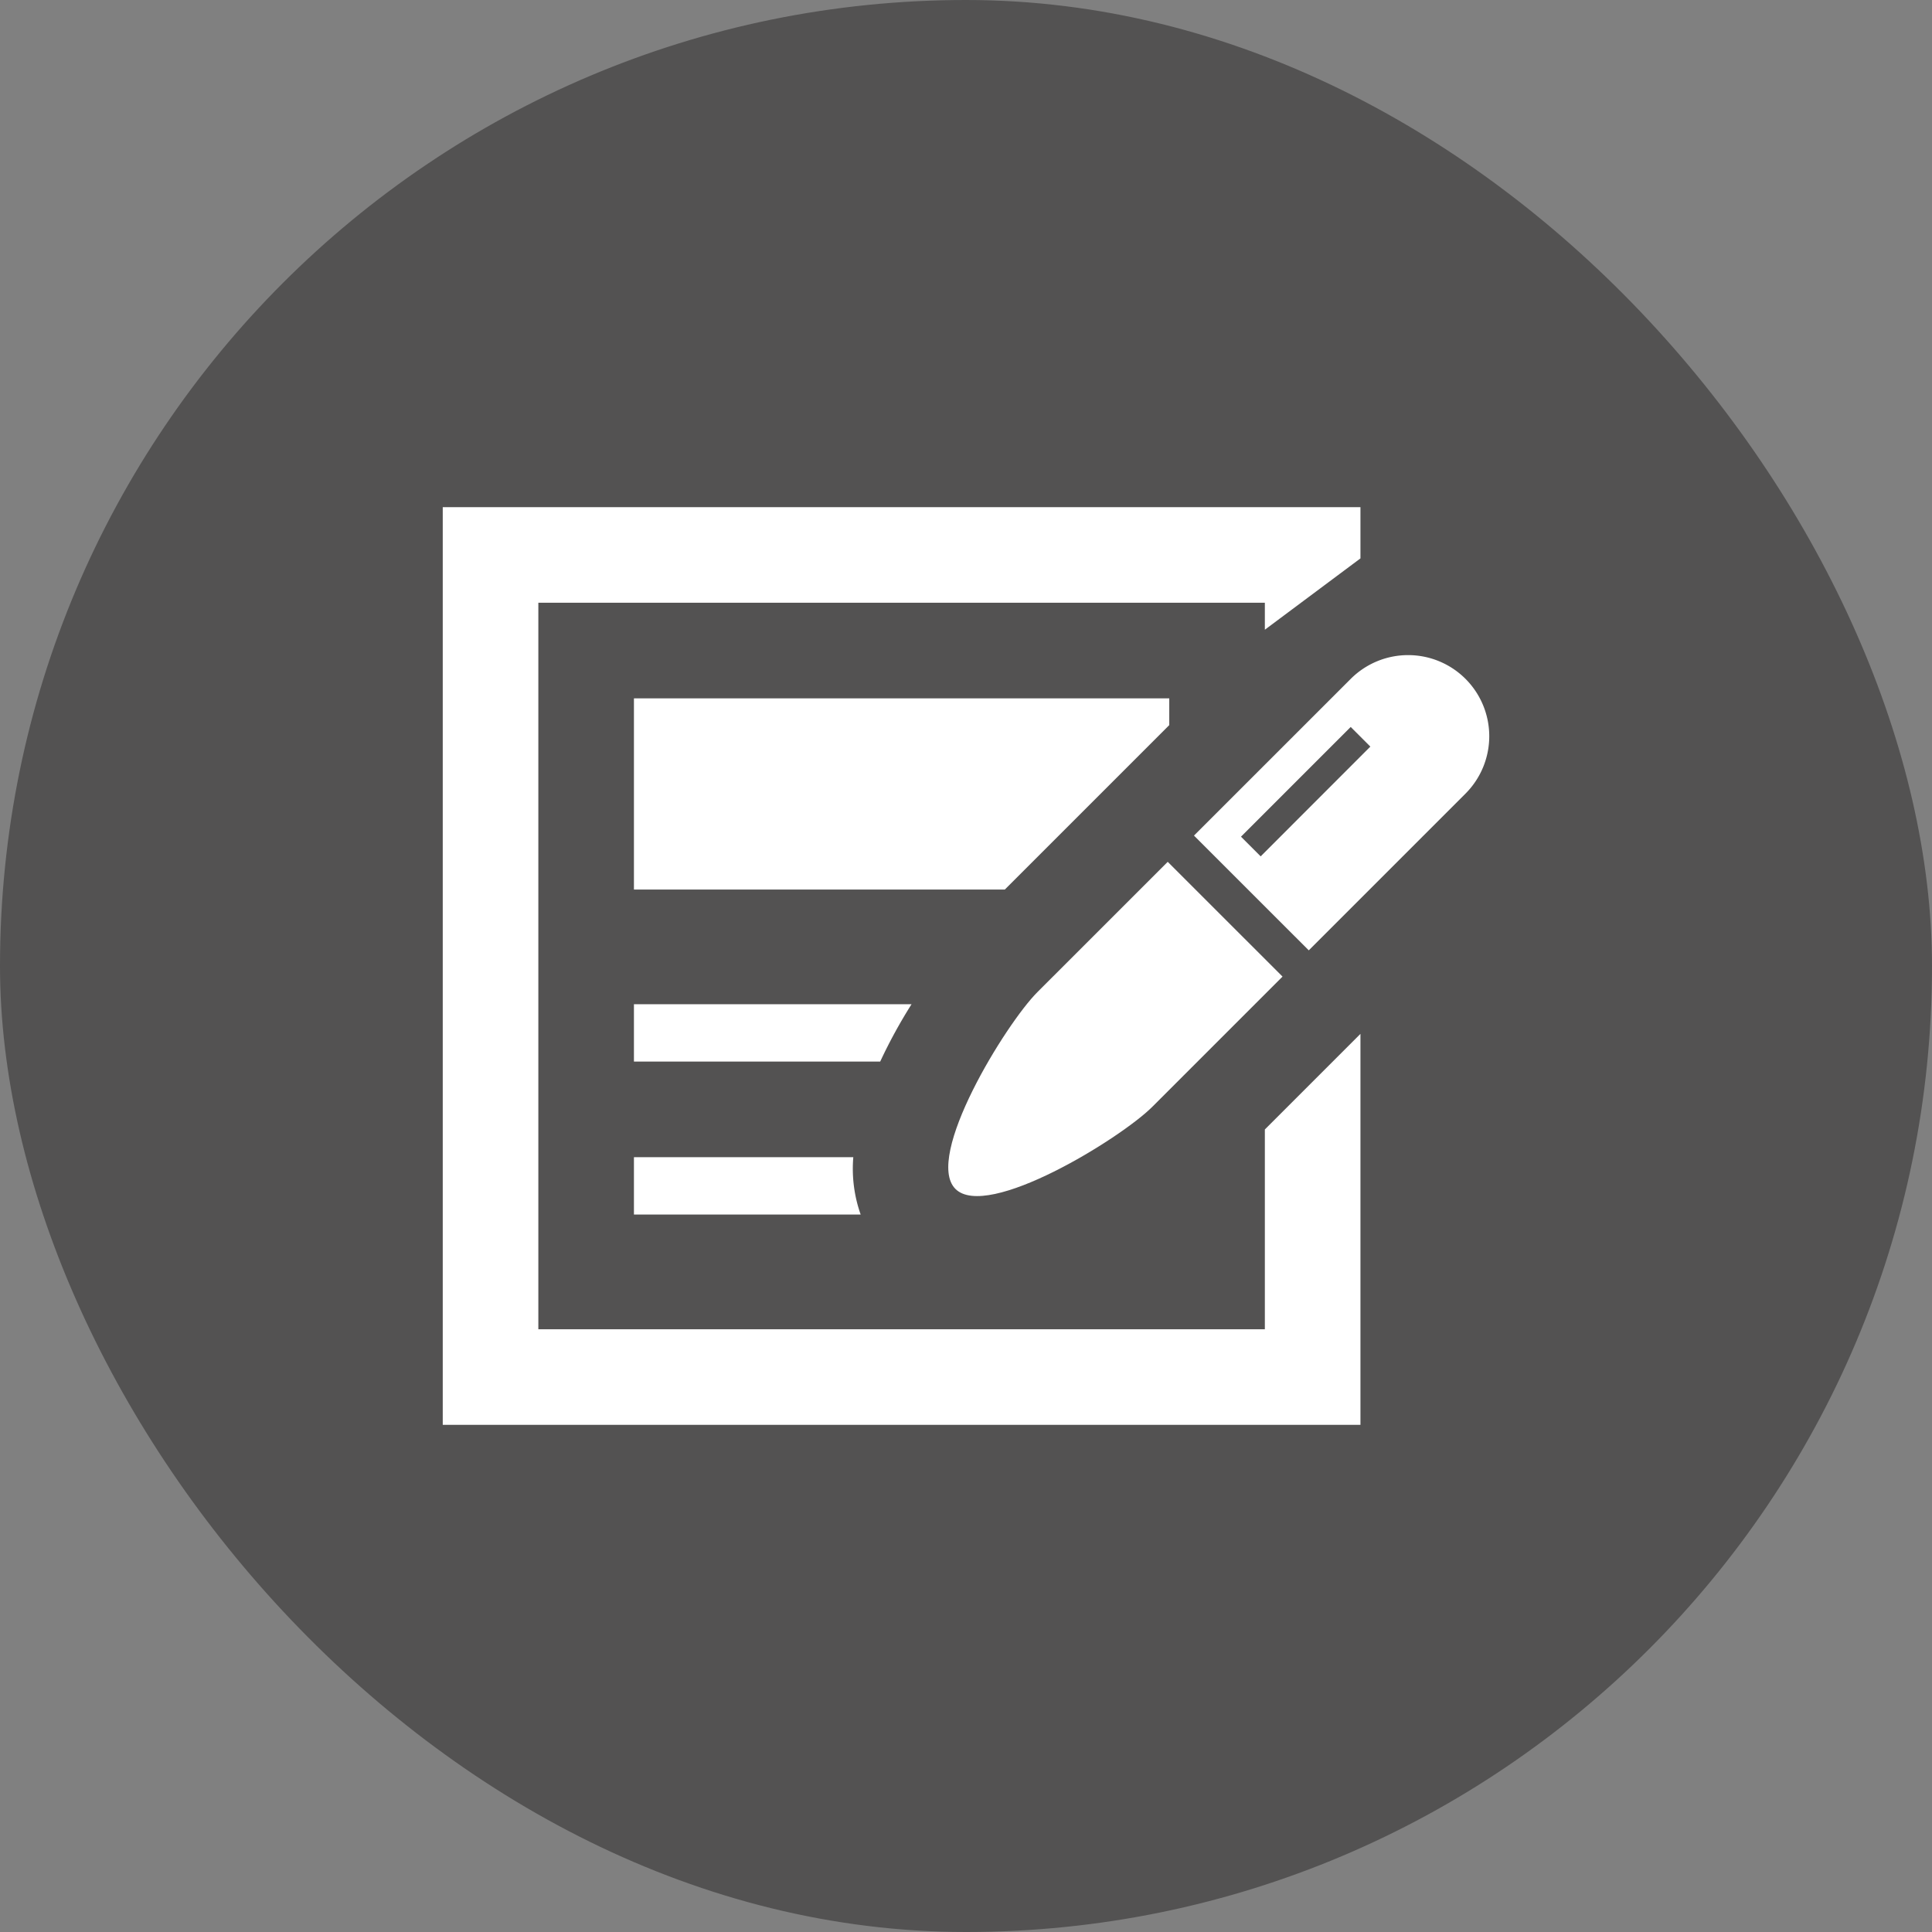
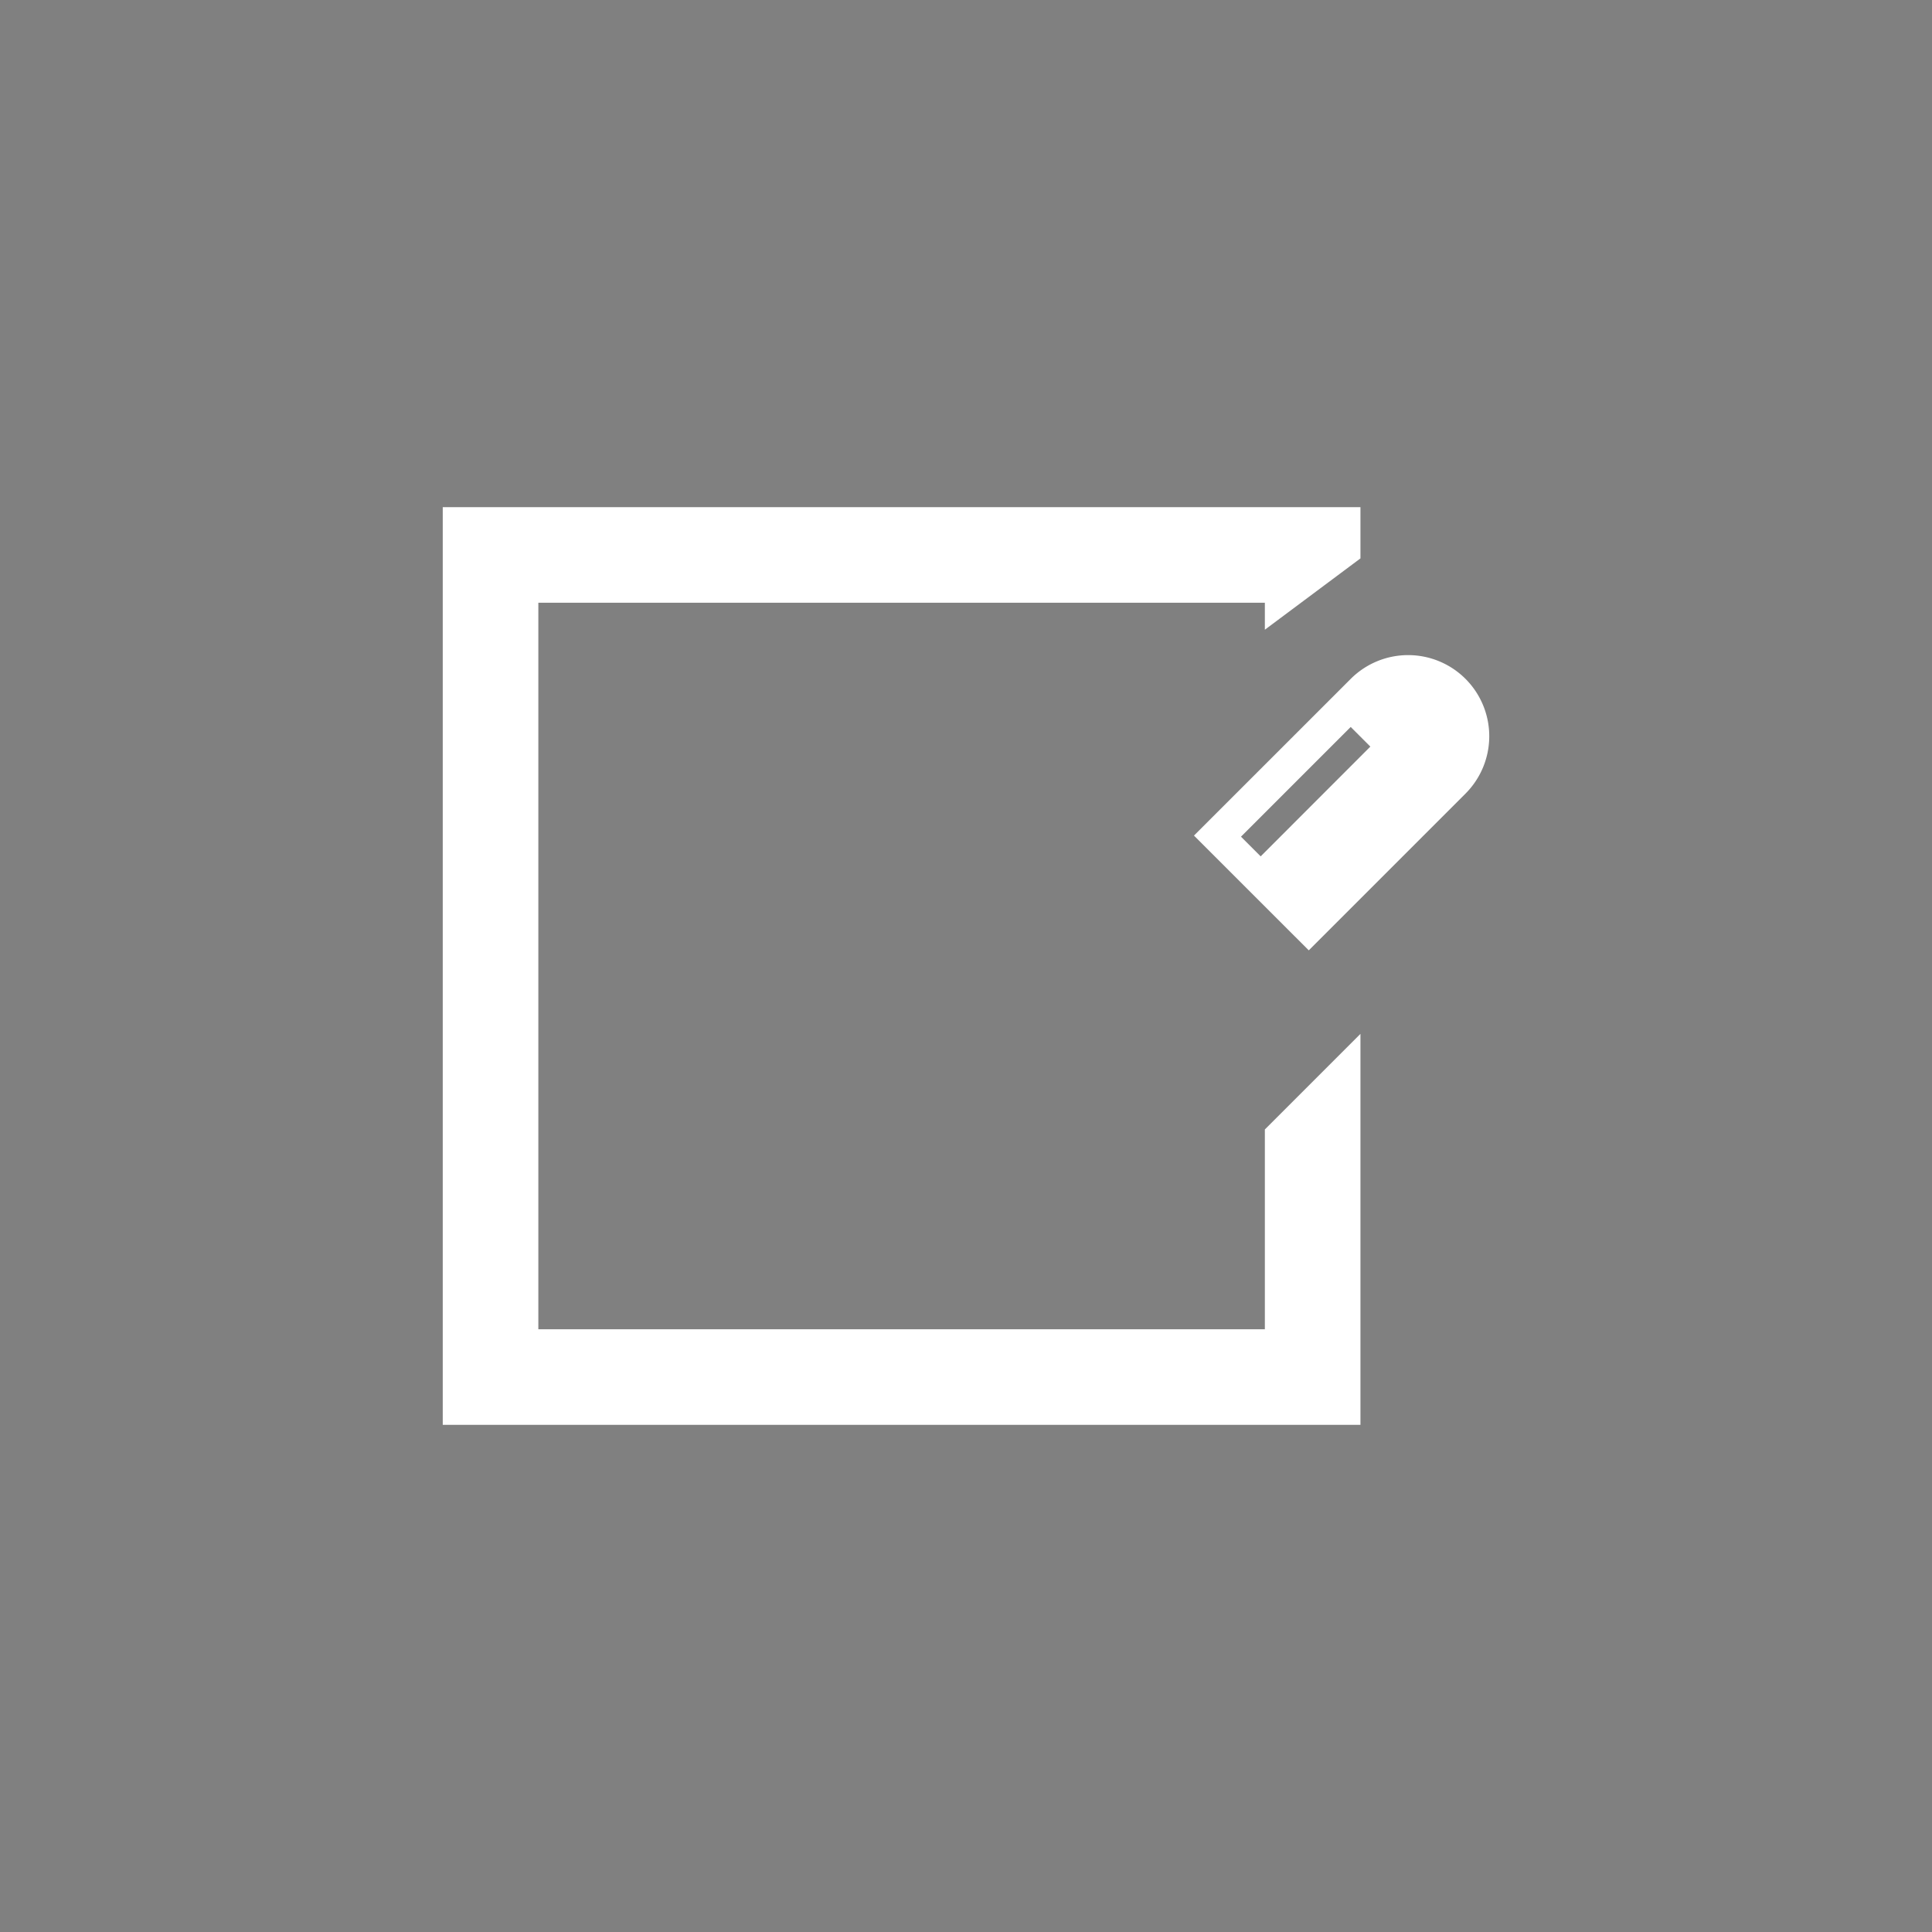
<svg xmlns="http://www.w3.org/2000/svg" id="no-flow05" width="48" height="48" viewBox="0 0 48 48">
  <rect x="0" y="0" width="48" height="48" fill="#808080" stroke="none" />
  <defs>
    <clipPath id="clip-path">
      <rect id="長方形_32458" data-name="長方形 32458" width="26" height="26" transform="translate(310 8495)" fill="#fff" />
    </clipPath>
  </defs>
-   <rect id="Area" width="48" height="48" rx="24" fill="#535252" />
  <g id="マスクグループ_80" data-name="マスクグループ 80" transform="translate(-299 -8484)" clip-path="url(#clip-path)">
    <g id="記事アイコン1" transform="translate(310 8495)">
-       <path id="パス_766446" data-name="パス 766446" d="M4.75,11.1h9.215l4.047-4.047.038-.038V6.35H4.75Z" fill="#fff" />
      <path id="パス_766447" data-name="パス 766447" d="M20.425,22.025H2.375V3.975h18.05v.67L22.8,2.873V1.6H0V24.4H22.8V14.686l-2.375,2.375Z" fill="#fff" />
-       <path id="パス_766448" data-name="パス 766448" d="M11.647,13.95H4.75v1.425h6.118A12.706,12.706,0,0,1,11.647,13.95Z" fill="#fff" />
-       <path id="パス_766449" data-name="パス 766449" d="M4.75,17.75v1.425h5.633A3.414,3.414,0,0,1,10.2,17.75Z" fill="#fff" />
-       <path id="パス_766450" data-name="パス 766450" d="M14.774,13.649c-.787.787-2.824,4.1-2.037,4.889s4.1-1.25,4.889-2.037l3.238-3.238-2.852-2.851Z" fill="#fff" />
      <path id="パス_766451" data-name="パス 766451" d="M25.41,5.866a2.017,2.017,0,0,0-2.851,0L18.664,9.76l2.852,2.851L25.41,8.717A2.017,2.017,0,0,0,25.41,5.866Zm-5.089,4.41-.489-.489,2.726-2.726.488.488Z" fill="#fff" />
    </g>
  </g>
</svg>